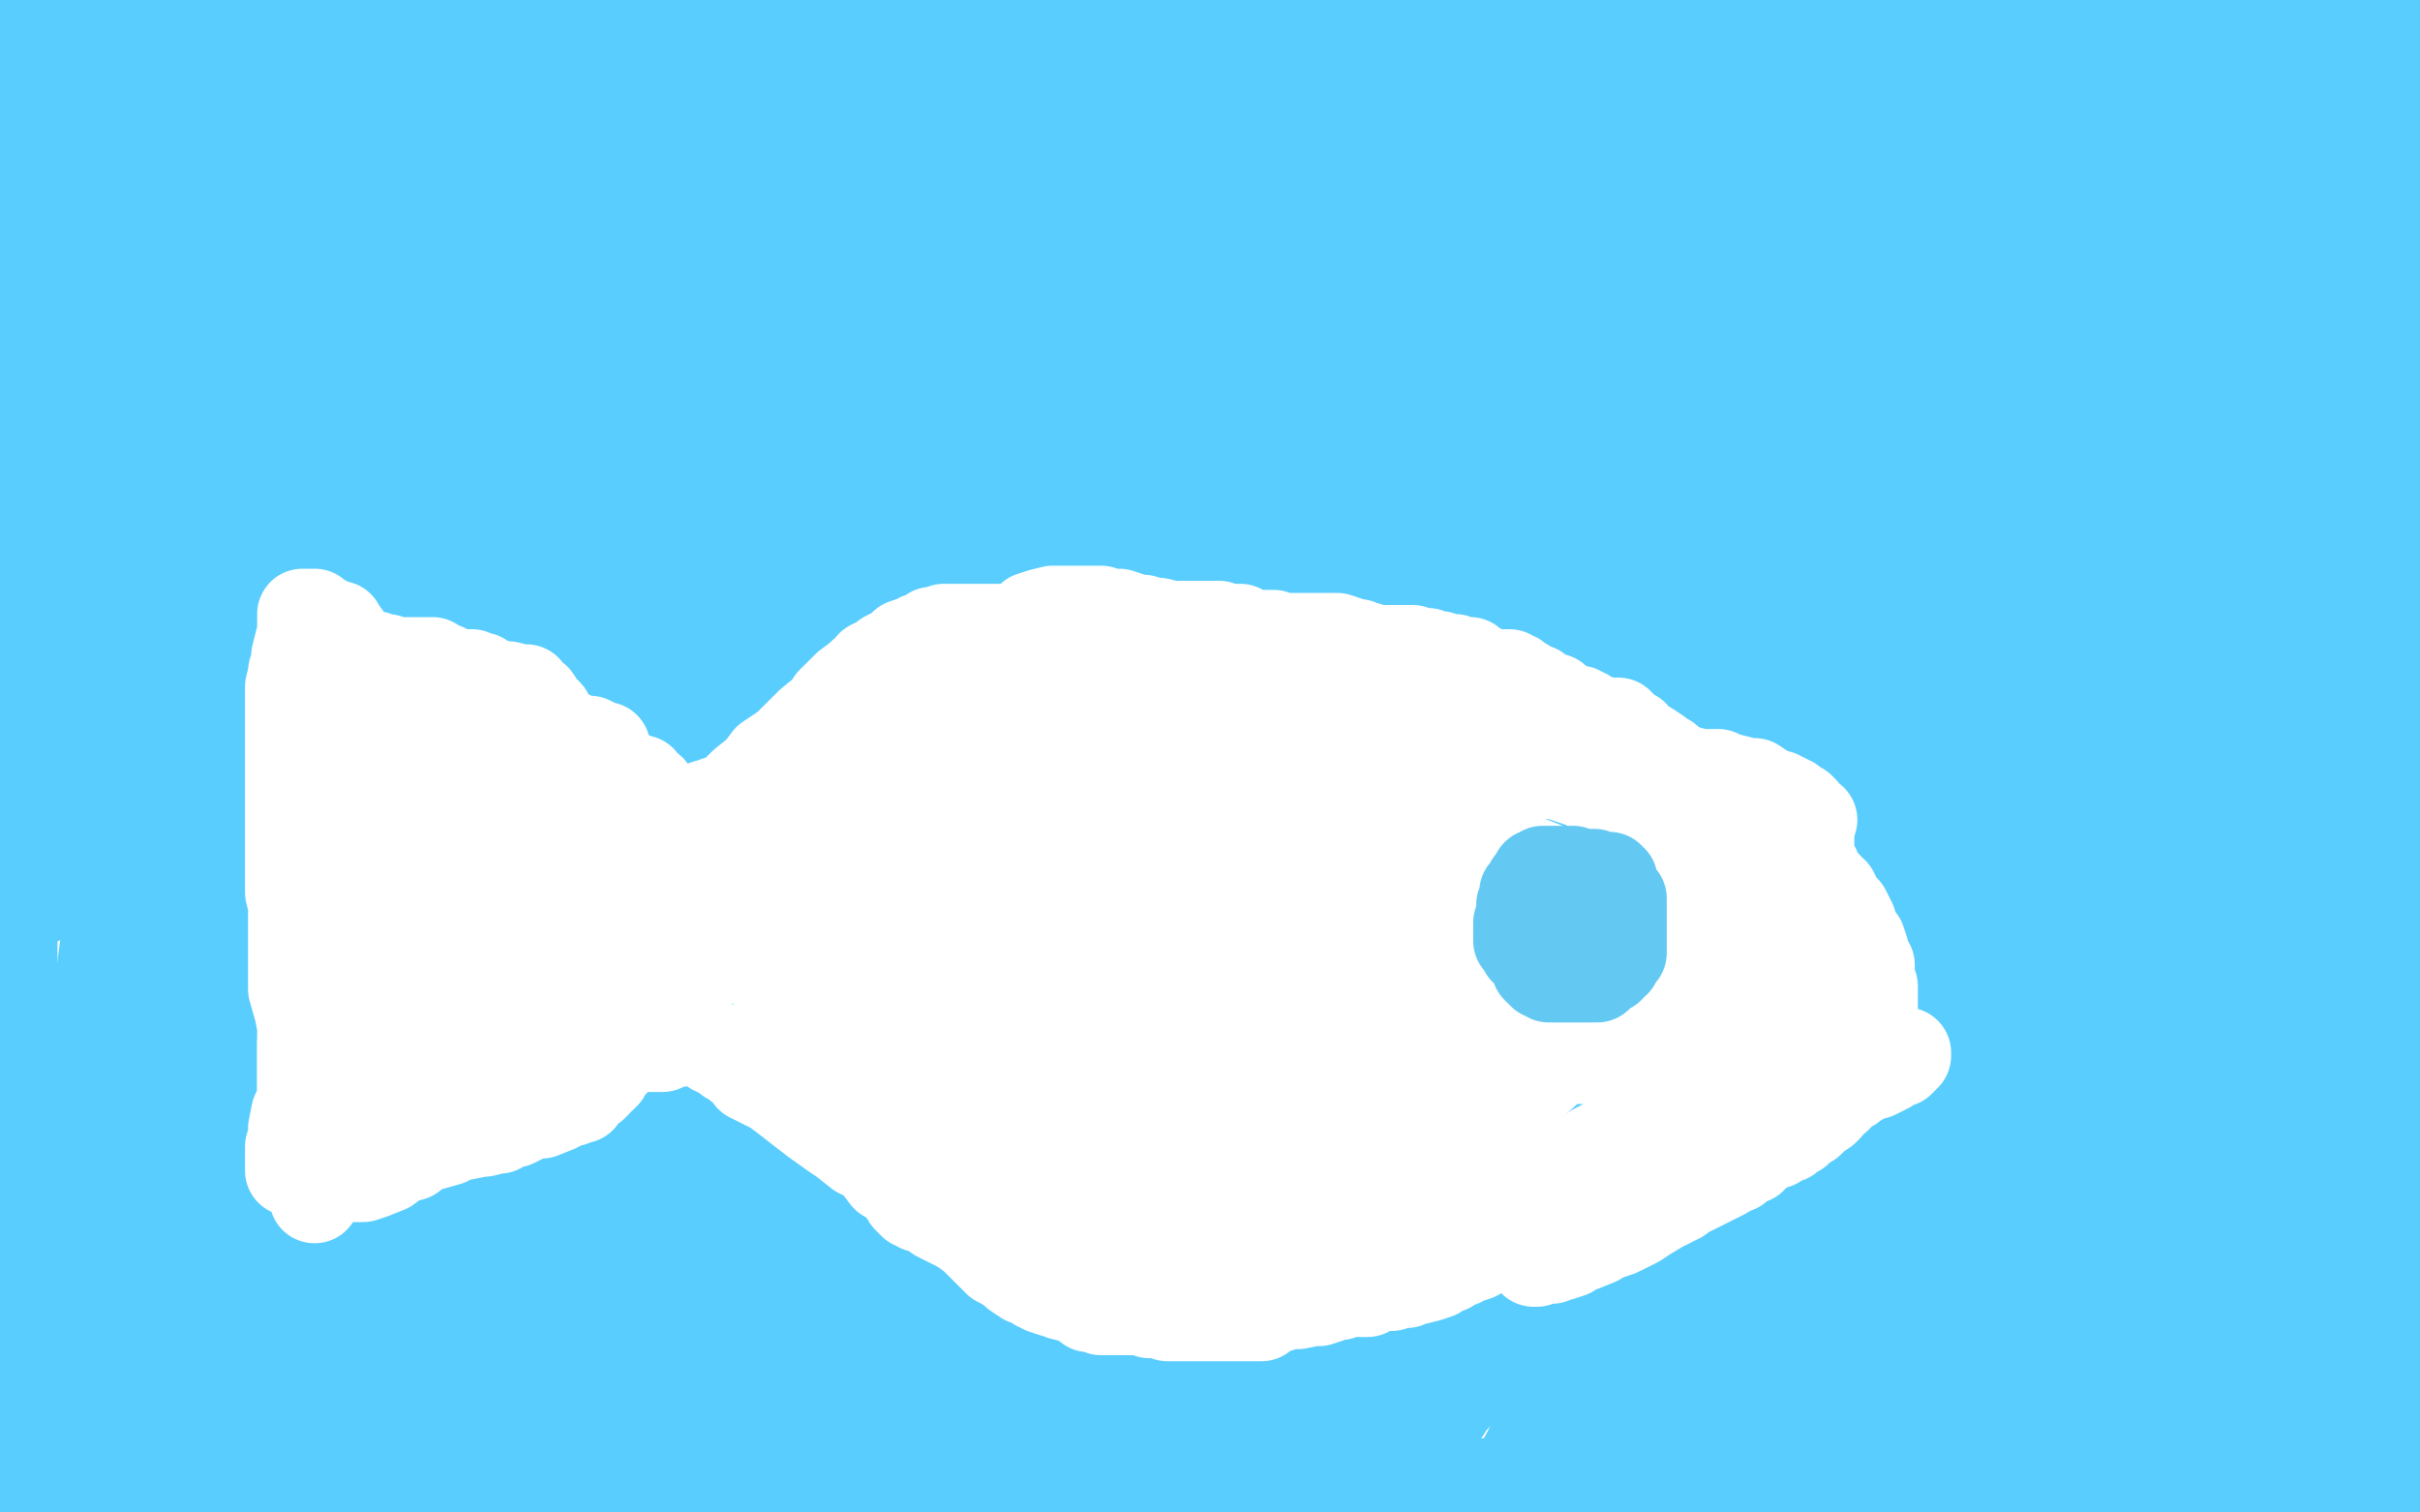
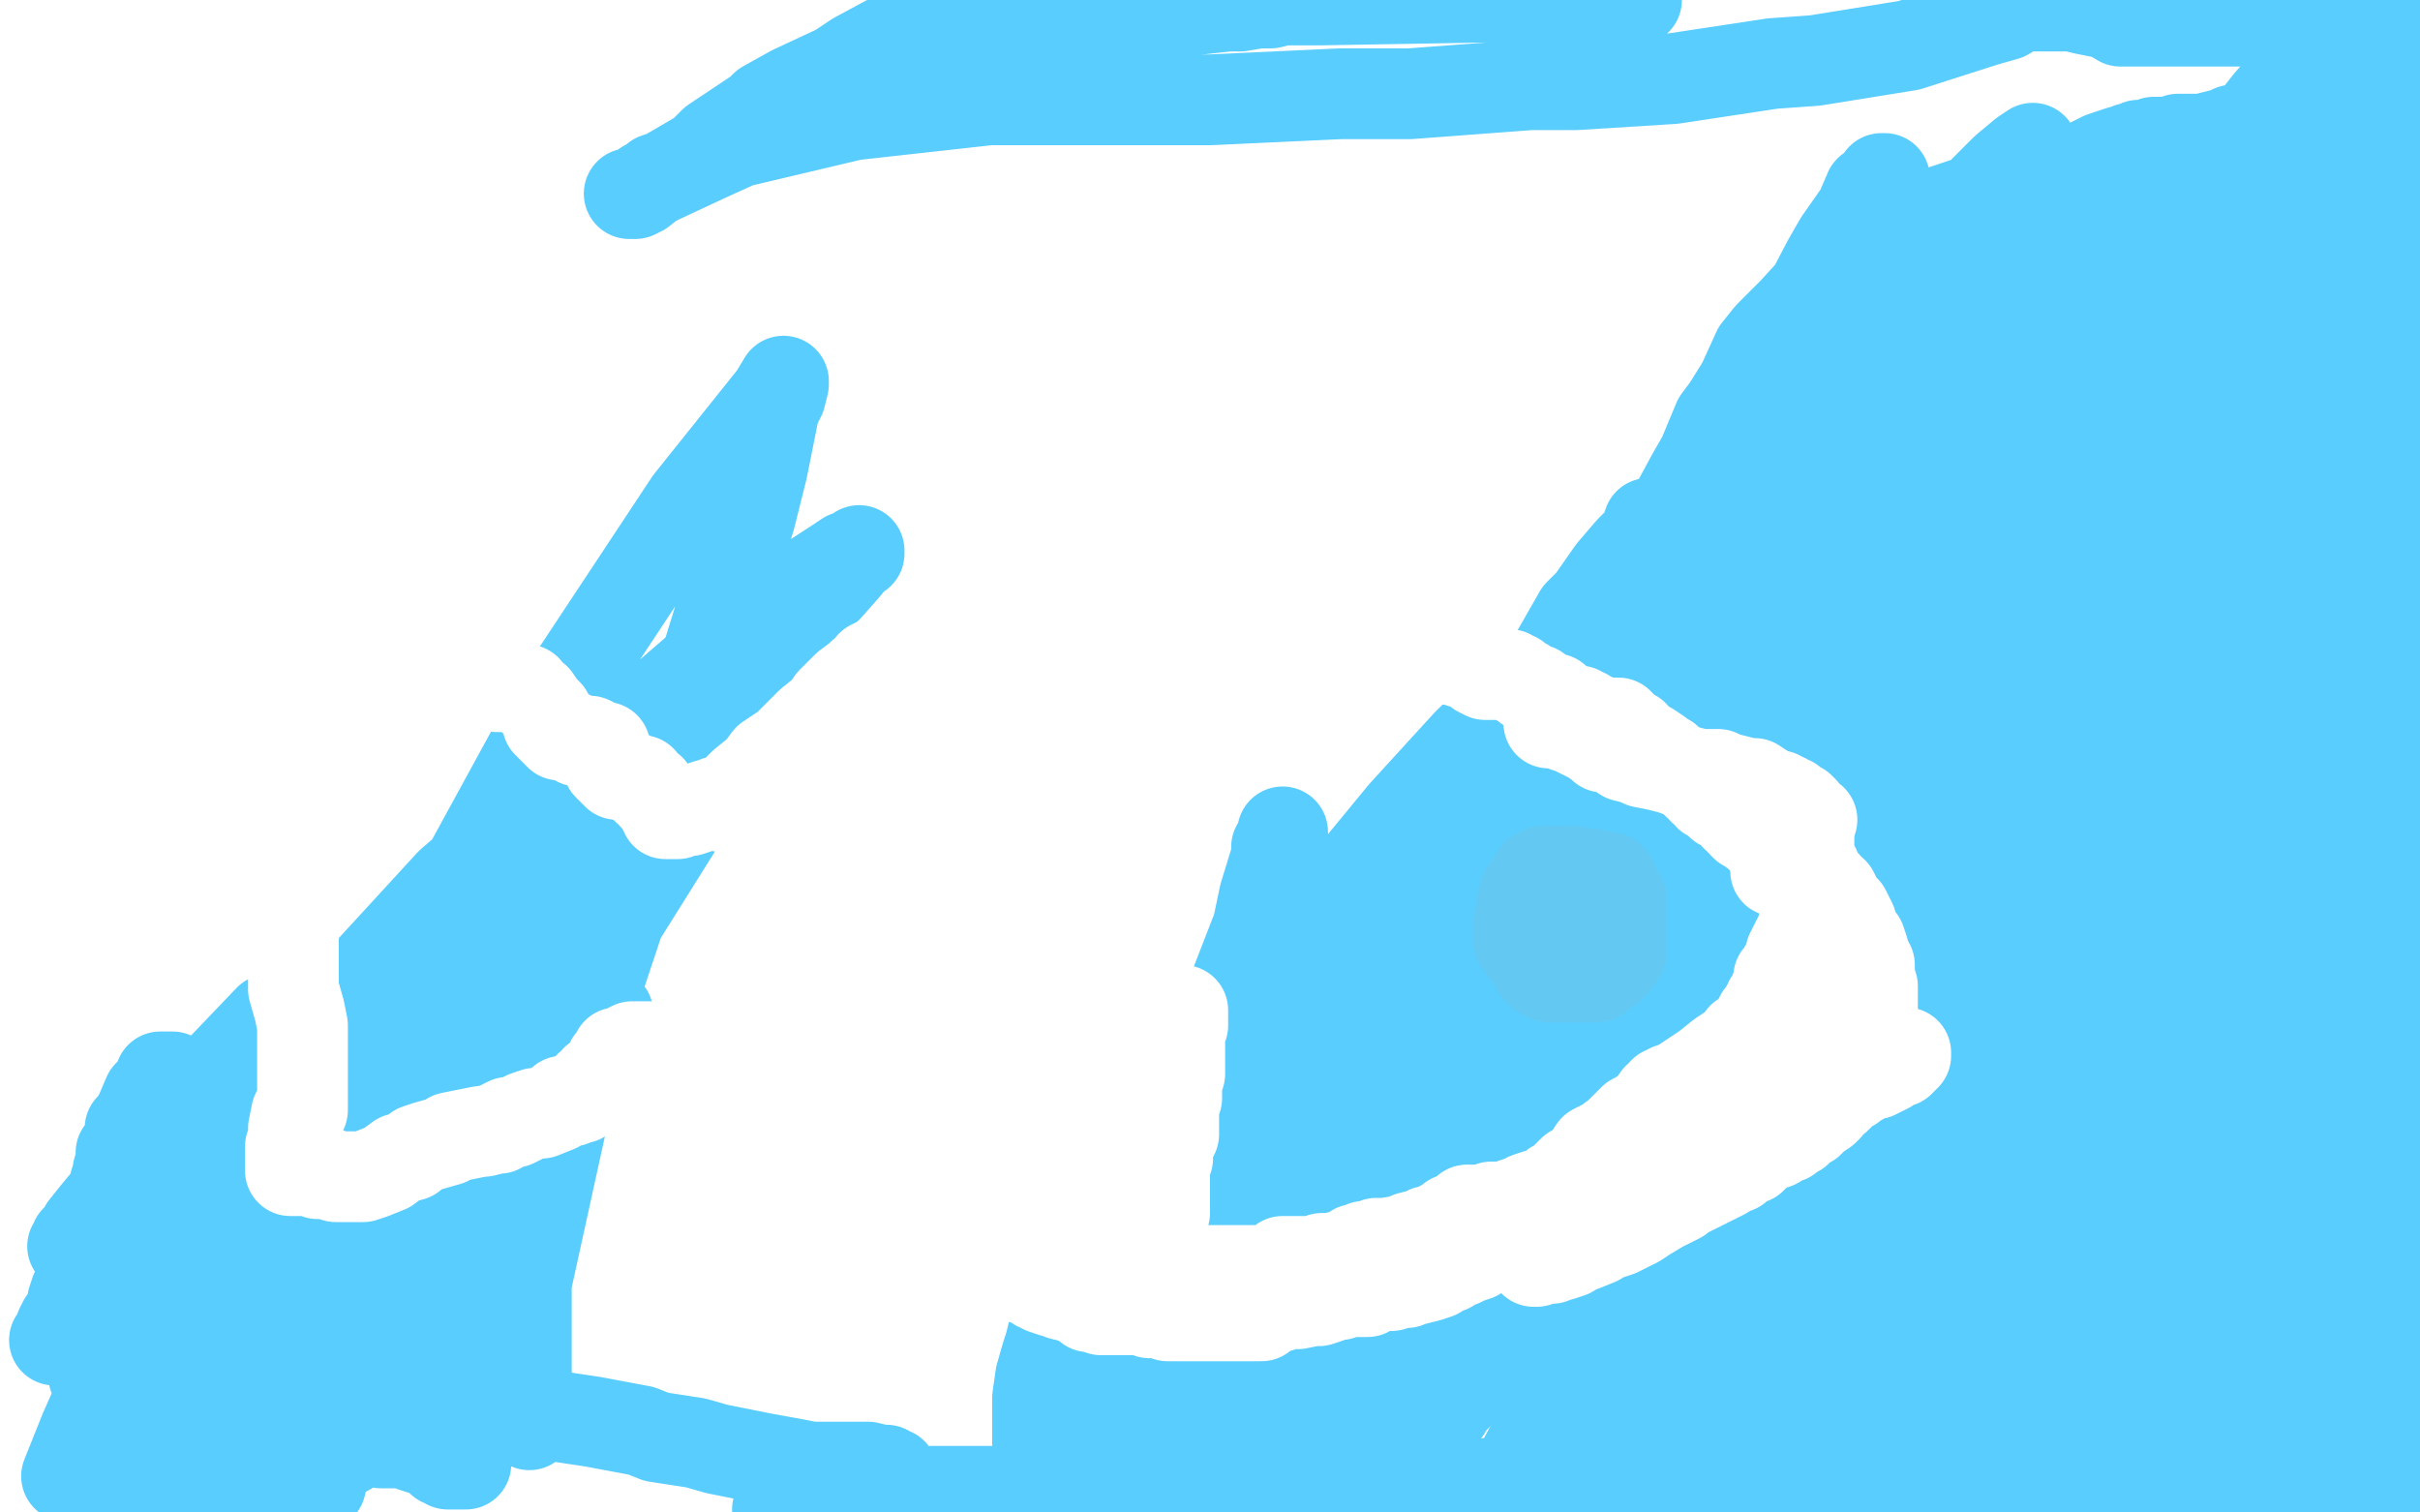
<svg xmlns="http://www.w3.org/2000/svg" width="800" height="500" version="1.1" style="stroke-antialiasing: false">
  <desc>This SVG has been created on https://colorillo.com/</desc>
  <rect x="0" y="0" width="800" height="500" style="fill: rgb(255,255,255); stroke-width:0" />
-   <polyline points="24,7 24,8 24,8 24,10 24,10 24,15 24,15 26,20 26,20 28,31 28,31 30,39 31,43 33,51 33,55 34,63 35,69 35,78 35,93 35,102 35,117 35,135 35,150 36,177 36,192 36,230 36,260 36,272 36,296 36,322 36,337 33,367 29,386 28,393 26,404 26,407 26,411 25,412 25,409 25,400 25,385 28,366 37,295 42,254 42,237 42,202 42,187 44,149 44,107 45,94 45,77 45,70 45,68 45,66 45,65 45,64 45,65 48,87 48,104 53,156 56,188 59,239 66,291 69,314 73,343 77,361 80,368 83,378 84,383 85,388 85,391 85,387 84,373 79,260 85,203 98,106 110,42 112,27 115,14 115,9 115,8 115,7 115,10 115,35 113,109 105,150 88,231 75,287 73,312 71,343 69,355 68,372 68,383 67,387 67,390 67,391 67,390 67,382 67,370 68,312 72,255 81,187 84,163 87,134 89,119 89,115 91,105 91,93 92,89 92,84 92,83 90,95 83,135 76,171 66,251 61,293 60,311 59,323 57,326 57,328 57,329 56,327 55,319 48,278 47,246 47,199 47,163 47,150 47,131 47,124 47,103 50,77 51,68 52,60 52,58 52,57 53,57 54,67 56,79 60,125 64,171 65,185 68,203 68,207 68,209 68,210 68,211 69,208 71,199 76,179 79,153 90,92 92,79 94,64 94,60 94,59 94,58 94,59 94,63 94,77 88,113 76,152 72,162 68,167 68,169 67,169 65,167 62,156 59,129 59,103 59,87 59,71 59,67 59,66 59,65 59,64 59,63 60,63 64,66 68,71 71,77 77,99 80,116 80,121 81,126 81,127 82,127 82,124 83,116 83,99 86,63 88,40 88,37 88,32 88,30 88,29 88,32 88,40 85,51 83,61 77,87 75,93 74,98 73,100 73,101 72,101 71,101 70,99 66,72 66,53 66,31 67,19 69,3 70,0 66,18 64,27 63,28 63,31 63,33 63,34 62,34 62,33 62,31 62,30 61,28 61,27 61,26 61,24 60,22 60,21 59,19 57,15 56,14 54,11 53,11 52,9 52,8 51,8 51,7 50,7 49,6 48,5 47,3 47,2 46,1 46,0 46,-1 46,0 46,2 46,3 46,5 46,7 46,8 46,9 46,11 46,14 46,15 46,19 46,24 46,25 46,27 47,30 47,31 48,32 49,36 50,38 52,40 52,42 53,43 54,44 55,46 56,47 56,45 56,42 56,39 56,38 56,32 56,27 56,26 56,24 56,21 56,19 56,15 56,13 56,11 56,10 56,9 56,8 56,7 58,7 59,7 60,7 62,7 64,6 66,6 67,5 68,4 71,4 72,3 73,3 75,3 77,2 82,2 84,2 89,2 93,3 96,3 100,4 101,4 104,5 108,5 110,5 113,5 116,5 117,5 121,6 124,6 129,7 137,7 141,7 150,7 160,7 166,7 183,7 193,7 214,5 241,5 253,5 277,4 298,4 304,4 317,4 323,5 329,7 334,8 336,8 337,8 337,9 338,10 338,12 338,14 338,15 338,18 338,23 336,27 325,47 308,77 297,94 278,121 248,166 232,187 199,231 184,255 169,283 165,290 164,291 162,291 160,277 167,150 207,18 258,7 235,55 174,158 120,243 102,275 83,307 79,315 75,321 74,323 76,315 86,290 143,181 174,117 219,47 231,35 239,24 242,22 244,19 245,19 246,19 247,19 247,46 228,99 158,238 102,324 89,337 75,353 70,357 69,358 68,358 70,352 88,318 151,208 193,136 238,71 252,50 255,47 257,44 258,44 259,44 255,69 232,132 188,229 158,286 150,300 141,314 138,317 135,322 133,324 133,325 134,320 146,294 171,240 235,111 266,57 272,51 276,45 277,43 278,42 279,42 279,44 272,71 250,124 176,260 141,316 144,309 152,289 169,252 208,184 225,156 257,99 276,66 279,57 288,45 288,42 290,39 291,39 278,71 244,132 171,268 151,309 136,338 132,346 131,347 131,345 160,280 187,226 216,172 224,159 235,144 240,137 243,135 244,133 246,131 247,131 248,131 248,139 248,173 239,223 236,239 234,249 233,252 233,250 237,237 255,196 277,133 311,28 318,4 304,19 299,29 297,31 297,32 296,32 296,33 297,33 299,33 301,31 303,30 304,27 305,26 306,21 306,19 298,17 263,33 238,50 214,70 208,75 204,79 202,80 203,78 206,75 218,67 226,63 240,51 256,39 261,35 266,33 268,32 268,31 269,31 260,45 248,58 213,91 189,111 182,116 165,123 144,131 132,135 120,138 117,139 115,139 113,139 112,136 112,112 117,88 127,69 140,41 144,33 148,27 150,25 151,24 152,24 152,32 152,47 131,115 115,161 85,252 74,284 70,292 67,299 66,302 66,300 68,290 75,262 88,223 131,143 152,105 176,67 191,36 194,31 197,24 197,23 198,21 199,21 199,20 192,44 131,166 97,231 53,318 40,339 40,343 38,344 40,338 50,312 62,280 79,247 115,176 134,145 138,134 145,117 151,101 152,94 154,83 155,77 156,75 153,75 145,79 136,81 132,83 126,83 122,71 124,47 136,18 141,7 142,4 144,2 145,1 146,0 147,0 148,0 149,0 154,10 156,14 157,16 157,17 158,18 159,19 160,20 164,22 172,25 176,25 181,25 183,25 185,25 187,25 187,24 188,23 188,22 186,23 181,27 176,31 169,37 158,47 151,53 149,55 148,57 147,59 146,60 145,62 145,63 146,63 150,62 155,57 160,49 168,32 169,19 170,5 170,1 170,0 170,-1 41,-1 37,2 36,3 35,3 32,3 31,3 28,4 26,5 25,5 24,5 21,5 20,5 18,5 17,5 15,5 14,5 13,5 12,4 11,4 10,4 9,4 8,4 7,4 7,5 7,6 7,10 7,11 7,13 7,14 7,15 7,17 7,21 7,24 7,27 7,29 7,31 7,41 7,50 7,54 5,60 3,67 3,70 2,75 1,79 0,83 0,87 0,88 0,89 0,90 0,92 0,93 0,94 0,96 0,97 0,99 0,100 0,103 0,106 0,108 1,205 5,196 16,168 21,154 26,135 28,120 28,117 29,115" style="fill: none; stroke: #58cdfe; stroke-width: 30; stroke-linejoin: round; stroke-linecap: round; stroke-antialiasing: false; stroke-antialias: 0; opacity: 1.0" />
-   <polyline points="20,71 19,72 19,72 18,74 18,74 18,75 18,75 17,76 17,76 17,77 17,78 17,79 17,81 17,82 17,83 17,84 17,86 18,91 19,94 20,97 20,99 20,100 20,101 20,103 20,104 20,109 20,117 20,119 20,122 20,123 21,123 21,125 21,126 21,133 21,143 21,147 21,151 21,152 21,153 21,154 21,155 21,160 20,166 20,168 20,173 20,175 20,177 20,179 20,180 20,183 20,187 20,189 20,191 20,192 20,193 20,194 20,195 20,199 20,203 20,208 19,216 17,220 16,227 15,230 14,235 12,241 12,243 12,245 12,249 12,252 12,256 12,260 12,264 12,269 12,271 12,277 12,282 12,283 12,288 12,290 12,294 12,297 12,298 12,294 12,291 12,284 12,282 12,277 12,275 12,273 12,272 12,269 12,264 12,263 12,259 12,257 12,256 12,254 12,252 12,249 12,247 12,245 12,242 11,238 11,235 11,232 11,229 11,226 11,221 11,219 10,217 10,214 10,213 9,211 9,209 9,207 9,204 8,203 8,201 8,200 8,199 8,200 8,202 8,203 7,208 7,210 7,213 7,217 7,220 7,224 7,230 7,232 7,240 7,246 7,256 7,263 7,267 6,272 5,284 5,289 4,299 4,301 4,307 4,312 4,315 4,323 4,331 4,337 4,344 4,348 4,356 4,363 4,367 4,373 4,379 4,380 4,381 4,382 4,383 4,384 4,385 4,387 4,388 4,391 4,396 4,398 4,404 4,410 4,412 4,418 4,419 4,424 4,429 4,431 4,435 4,439 4,443 4,446 4,450 4,451 4,455 4,458 4,461 4,464 4,466 4,468 4,470 4,471 4,473 4,474 4,475 4,478 4,479 4,481 4,483 4,484 4,485 4,486 4,487 5,487 8,487 9,487 12,488 13,489 15,489 18,490 20,491 22,491 25,492 27,493 28,493 31,494 32,494 34,495 37,495 40,495 44,497 47,497 52,498 56,499 57,499 60,499 62,499 64,499 69,499 73,499 75,499 80,499 84,499 87,499 88,499 92,499 97,499 100,499 103,499 104,499 108,499 110,499 112,499 114,499 117,499 119,499 121,499 122,499 124,499 125,499 127,498 130,497 140,496 144,496 157,495 178,495 186,495 200,495 205,495 216,495 225,499 229,499" style="fill: none; stroke: #58cdfe; stroke-width: 30; stroke-linejoin: round; stroke-linecap: round; stroke-antialiasing: false; stroke-antialias: 0; opacity: 1.0" />
  <polyline points="175,471 174,467 174,467 174,457 174,457 174,424 174,424 192,342 192,342 205,303 205,303 231,226 231,226 248,171 248,171 252,155 256,135 258,131 259,127 259,126 256,131 228,166 187,228 140,314 77,451 56,499 77,491 102,450 148,380 164,356 201,294 220,266 228,255 240,235 251,220 254,215 256,212 256,211 257,211 256,218 244,241 177,348 83,496 113,463 162,390 177,371 192,349 199,339 200,338 200,335 201,335 197,340 187,355 147,407 60,475 86,431 128,368 140,347 160,318 172,299 179,288 187,275 189,268 190,267 190,264 190,263 191,262 188,265 178,278 162,295 112,354 96,375 78,398 75,403 74,403 73,405 75,402 84,392 136,339 196,281 212,265 238,243 256,231 258,228 262,226 264,224 264,223 261,224 257,227 253,230 240,240 224,251 217,257 196,275 184,283 160,300 135,319 124,328 109,343 104,345 104,346 103,347 102,347 104,341 149,292 238,215 257,199 277,186 280,184 284,183 284,182 279,188 256,214 228,243 188,276 128,339 104,365 74,398 60,415 55,423 40,446 28,473 22,488 32,497 52,471 80,432 89,419 104,400 112,389 129,365 144,342 149,335 156,327 159,323 159,322 160,321 156,326 136,351 110,387 45,477 31,455 41,432 66,391 78,369 82,361 89,349 93,342 94,339 96,336 96,335 96,334 89,337 67,360 55,373 37,395 32,401 28,406 27,408 26,409 25,410 25,411 24,412 25,411 30,406 38,396 57,377 72,359 77,353 82,348 83,347 83,346 82,347 80,350 72,356 67,363 62,368 60,370 60,371 59,372 58,372 57,372 57,370 57,367 57,365 57,363 57,362 57,360 57,359 57,358 57,357 57,356 56,356 55,356 54,356 53,356 53,357 53,358 51,360 49,362 46,369 44,372 43,373 43,375 43,376 43,377 43,378 42,379 41,380 40,381 40,383 40,384 39,387 39,388 38,391 38,393 37,395 37,396 37,399 37,401 35,407 33,409 29,419 26,426 25,427 24,430 24,431 24,432 24,433 24,434 23,435 22,437 21,437 20,439 20,440 20,441 19,442 19,443 18,443 19,443 20,443 21,443 26,443 29,443 35,442 39,442 43,442 49,442 53,442 60,442 65,443 68,443 72,444 78,446 81,447 87,450 89,451 95,453 101,455 103,457 108,459 111,462 112,463 116,465 118,467 124,470 128,473 129,474 132,475 134,477 136,478 139,479 140,479 142,480 143,480 144,481 145,482 146,483 147,483 148,483 148,484 149,484 150,484 151,484 152,484 154,484 154,483 154,482 154,481 154,479 154,477 154,475 154,473 153,470 153,467 152,467 152,464 152,462 152,460 152,457 152,455 152,449 152,446 152,444 152,443 151,442 151,440 151,439 151,436 151,431 151,427 151,426 151,425 151,424 151,423 151,425 151,427 151,431 150,435 149,440 148,443 148,448 146,451 146,455 143,459 142,462 139,467 136,472 135,474 134,475 133,476 133,477 132,477 130,477 129,477 127,477 126,477 124,475 123,475 122,475 120,475 119,475 114,477 111,481 107,487 106,491 105,491 104,493 104,494 104,492 104,491 104,488 106,486 112,481 119,477 123,474 141,469 147,467 159,467 169,467 176,467 196,470 212,473 217,475 230,477 237,479 252,482 263,484 268,485 277,485 284,485 287,485 291,486 292,486 293,486 294,487 295,487 294,487 292,488 290,488 288,490 284,491 282,491 280,492 278,492 276,493 274,493 271,494 267,495 266,495 263,496 261,497 258,499 257,499 259,499 264,499 268,498 271,498 274,497 279,496 280,496 284,495 288,495 295,494 300,494 304,494 308,493 311,493 312,493 315,493 318,493 324,493 330,493 332,493 338,493 343,493 345,493 352,493 355,493 359,493 361,493 362,493 363,493 366,493 368,493 370,493 373,493 380,493 388,493 391,493 398,493 403,493 405,493 410,493 414,493 423,493 431,493 435,493 440,493 446,493 448,493 456,492 463,492 467,492 477,491 484,491 496,490 504,490 507,490 512,490 515,490 516,490 517,490 518,489 519,489 520,489 522,489 524,491 528,491 533,493 535,493 539,493 542,493 546,493 552,493 554,493 556,493 560,493 563,493 566,493 568,493 569,493 570,493 572,495 573,495 575,496 577,497 581,499 620,499 626,499 627,499 628,499 629,499 629,498 629,497 629,496 630,496 632,496 634,496 637,496 644,498 649,499 652,499 656,499 658,499 663,499 668,499 672,499 679,499 685,499 689,499 693,499 695,499 696,499 698,499 699,499 700,499 701,499 702,499 703,499 704,499 706,499 754,499 752,498 751,497 748,496 747,495 744,495 743,495" style="fill: none; stroke: #58cdfe; stroke-width: 30; stroke-linejoin: round; stroke-linecap: round; stroke-antialiasing: false; stroke-antialias: 0; opacity: 1.0" />
  <polyline points="730,495 731,495 731,495 732,495 732,495 733,495 733,495 734,495 734,495 736,495 736,495 738,495 740,495 742,495 744,495 746,495 748,495 749,495 750,495 752,495 755,495 756,495 759,495 760,495 761,495 764,495 765,495 768,495 770,495 772,495 774,495 775,495 776,495 780,495 782,495 783,495 784,495 785,495 786,495 787,495 788,495 789,495 790,495 792,496 794,497 795,497 796,497 797,497 798,497 798,496 798,493 798,489 798,487 798,482 798,476 798,472 798,465 798,462 798,455 798,445 798,442 798,434 798,427 798,423 799,285 799,282 799,278 798,275 798,274" style="fill: none; stroke: #58cdfe; stroke-width: 30; stroke-linejoin: round; stroke-linecap: round; stroke-antialiasing: false; stroke-antialias: 0; opacity: 1.0" />
  <polyline points="796,280 796,279 796,279 795,278 795,278 795,276 795,276 795,273 795,273 795,270 795,270 795,267 795,267 795,263 795,262 794,259 793,255 792,255 792,251 792,248 792,247 792,246 792,245 793,243 793,241 796,228" style="fill: none; stroke: #58cdfe; stroke-width: 30; stroke-linejoin: round; stroke-linecap: round; stroke-antialiasing: false; stroke-antialias: 0; opacity: 1.0" />
  <polyline points="791,216 791,215 791,215 791,214 791,214 791,213 791,213 791,211 791,208 792,208 792,205 792,201 792,199 792,193 792,189 788,177 786,151 786,141 786,122 786,108 786,103 786,95 786,92 787,87 788,84 788,83 789,80 790,79 791,78 791,76 791,74 791,69 791,64 792,58 792,50 792,47 792,43 792,41 792,40 792,39 792,37 792,35 793,31 794,28 794,27 794,24 794,23 795,22 795,19 795,16 795,13 795,11 795,10 795,9 795,8 795,7 795,5 795,4 795,3 795,2 794,2 792,2 791,2 786,2 782,3 778,3 771,4 766,4 752,7 736,7 729,7 719,7 709,7 706,7 701,7 696,4 694,4 689,3 685,2 680,2 673,2 671,2 670,2 668,2 663,5 656,7 631,15 600,20 586,21 553,26 521,28 506,28 466,31 443,31 400,33 352,33 327,33 282,38 244,47 233,52 218,59 214,61 211,63 209,64 208,64 209,64 210,64 212,63 217,59 220,58 232,51 236,47 245,41 251,37 253,35 262,30 277,23 283,19 296,12 302,11 308,8 312,7 314,7 317,7 320,7 321,7 324,7 332,7 336,8 344,10 346,11 351,11 357,11 361,11 367,10 371,7 377,6 384,3 389,3 397,3 406,2 410,2 416,1 420,1 424,0 432,0 436,0 494,-1 503,-1 507,-1 515,0 522,0 525,0 532,0 540,0 541,0" style="fill: none; stroke: #58cdfe; stroke-width: 30; stroke-linejoin: round; stroke-linecap: round; stroke-antialiasing: false; stroke-antialias: 0; opacity: 1.0" />
-   <polyline points="618,0 616,0 616,0 614,0 614,0 612,0 612,0 610,0 610,0 608,0 608,0 607,0 607,0 604,0 598,0 596,0 533,-1 526,-1 512,0 496,4 488,5 473,7 460,9 456,10 448,10 445,10 440,10 436,10 434,10 434,9 434,7 435,4 442,-1 464,2 442,10 419,19 408,23 395,26 388,28 385,28 381,28 380,28 376,28 374,28 373,28 372,27 371,26 371,25 371,22 371,21 371,18 371,17 372,15 373,13 374,13 376,12 378,12 379,12 382,12 384,13 385,15 390,23 392,32 392,54 388,100 382,134 357,205 339,248 308,303 275,358 261,379 248,397 242,404 240,407 239,409 238,410 237,410 237,403 241,378 280,275 329,177 352,136 380,95 385,83 391,77 392,75 393,75 394,75 394,79 394,94 378,149 349,223 304,304 253,387 236,415 207,466 200,478 197,481 196,483 196,479 224,387 256,316 335,156 404,46 429,8 436,6 404,79 355,174 340,195 304,256 288,283 276,308 264,340 256,355 247,383 239,408 234,423 232,432 232,434 232,435 232,436 235,428 250,395 289,317 312,273 352,196 365,172 388,130 396,113 397,108 400,102 401,98 402,97 402,96 385,119 358,157 292,257 238,335 224,355 212,374 210,379 208,382 207,383 205,383 203,367 203,344 229,260 245,211 275,142 287,120 290,116 292,111 292,110 293,109 291,123 279,155 270,172 256,211 252,227 249,231 248,239 247,243 244,247 244,248 244,249 246,247 291,170 333,104 386,19 392,13 370,63 313,175 293,215 260,282 248,303 248,311 246,315 246,314 248,303 257,287 272,247 316,159 369,61 380,39 390,19 392,15 392,13 392,12 392,11 386,14 360,47 337,76 300,129 288,150 284,159 281,162 280,162 280,163 280,161 281,153 287,140 309,98 318,83 324,75 326,71 326,70 327,69 328,69 328,77 320,98 312,117 294,167 280,199 272,214 252,266 228,331 211,387 197,439 192,453 187,466 186,468 188,464 200,439 216,405 233,371 260,322 268,296 276,276 278,272 278,271 279,269 279,268 278,270 253,307 214,385 200,411 187,435 181,443 180,444 180,446 180,447 183,442 196,420 251,328 272,294 297,255 307,243 310,240 320,238 327,245 338,280 338,391 328,429 316,462 310,476 308,479 308,482 315,467 341,422 351,402 372,361 382,342 394,309 397,300 397,299 398,298 396,300 384,315 328,383 290,442 245,499 253,456 276,419 334,315 371,254 382,237 391,224 392,223 393,220 394,220 394,221 382,246 346,304 322,339 281,407 269,427 262,441 260,444 260,445 260,442 267,421 285,375 306,328 339,264 347,246 356,232 356,230 357,227 358,227 358,229 338,271 296,345 275,383 255,419 250,427 246,431 245,433 244,434 244,431 248,422 252,411 257,399 262,386 262,383 263,381 259,391 252,406 230,446 212,473 204,483 198,490 196,492 195,493 195,494 195,493 195,492 196,491 198,490 199,489 203,487 208,487 209,487 212,486 214,486 219,486 225,486 229,486 236,486 240,486 247,484 254,479 257,477 267,466 280,451 285,439 291,429 292,425 293,424 293,423 291,430 287,438 274,466 264,487 263,493 260,498 260,499 264,499 270,495 276,488 292,474 298,467 307,457 312,451 324,435 335,421 340,414 347,400 350,396 350,395 351,395 348,400 341,410 328,429 296,478 282,482 301,423 344,300 389,203 414,147 439,91 448,74 465,46 479,23 486,15 489,11 446,80 398,184 378,222 338,299 324,331 303,389 295,415 293,421 292,427 292,429 292,430 297,427 304,419 345,363 375,308 425,211 469,123 476,107 485,87 488,81 489,80 490,80 490,79 490,81 488,89 466,135 426,201 400,261 366,322 346,359 324,405 312,433 309,444 307,452 307,454 306,455 307,452 316,436 368,335 421,201 444,154 474,85 480,72 486,58 490,49 491,46 495,38 500,19 503,9 503,3 503,0 503,-1 496,-1 484,7 440,45 396,93 381,112 360,146 354,159 352,169 352,182 354,187 360,197 371,207 377,211 391,211 416,200 436,183 460,153 472,138 492,102 499,83 501,78 504,70 504,65 504,63 504,60 504,59 496,58 474,63 461,70 434,93 414,119 407,128 400,145 397,152 395,162 395,168 395,170 395,172 395,173 396,172 400,167 408,157 426,132 466,76 476,62 487,43 489,39 490,37 491,36 472,53 450,79 414,120 389,150 381,161 376,170 375,171 374,174 373,175 372,175 372,176 372,177 372,175 380,162 400,126 406,110 412,98 413,95 413,99 404,123 380,177 364,207 352,237 348,251 346,255 346,256 345,258 344,263 337,278 333,287 323,323 313,352 307,372 298,407 292,435 290,444 289,453 289,455 298,452 308,442 353,390 404,329 431,293 471,240 481,223 496,200 512,170 520,157 536,123 548,99 551,93 553,88 553,87 545,96 531,111 479,179 424,259 391,320 352,388 315,471 302,495 304,491 328,438 388,316 440,224 457,199 479,163 489,145 496,132 513,105 522,94 534,75 540,67 540,65 541,63 542,62 539,64 523,82 501,108 476,137 422,223 400,261 368,310 355,331 351,338 348,342 348,343 348,344 348,345 350,339 361,317 388,279 427,220 513,92 539,59 576,12 585,2 586,0 571,12 544,40 534,50 524,62 520,68 520,69 519,70 519,71 518,71 519,67 522,63 528,54 538,39 541,34 547,27 549,23 550,23 551,22 549,22 546,23 540,27 534,32 523,45 518,48 517,50 516,51 516,52 515,52 514,52 514,51 516,46 524,32 528,23 530,19 531,17 531,16 531,17 528,22 520,30 511,43 486,75 480,86 474,98 472,100 472,103 472,104 476,104 514,93 571,63 598,48 645,23 656,16 672,7 676,4 678,3 679,2 676,3 641,35 579,91 549,118 524,149 519,157 517,158 524,154 535,143 548,131 574,106 580,99 590,91 597,83 600,80 603,76 604,74 604,73 604,72 599,72 565,87 540,102 499,130 484,142 480,143 477,145 476,145 474,144 474,127 478,113 493,88 512,60 520,49 535,32 540,26 549,18 552,15 553,13 555,12 552,17 545,27 535,40 512,72 506,83 495,103 492,111 491,112 490,114 490,115 493,115 505,114 516,108 540,91 568,67 576,61 588,53 590,51 591,50 592,49 592,48 589,48 583,50 563,59 552,67 528,86 520,93 519,94 517,95 516,96 517,95 528,83 547,63 558,54 580,35 600,23 607,17 624,12 631,10 648,3 662,-1 744,3 735,11 731,14 725,15 716,19 712,19 706,20 700,22 696,23 686,26 675,29 668,31 652,35 643,40 632,47 627,49 626,49 624,50 624,51 623,51 624,51 628,50 637,47 656,42 665,39 680,35 698,31 705,29 718,27 724,26 732,26 742,25 747,25 758,25 767,25 772,25 778,25 781,25 784,25 786,25 787,25 788,24 788,23 788,21 788,20 788,19 788,18 787,18 786,18 783,18 781,18 780,18 778,18 777,18 776,18 774,18 772,18 771,19 768,20 764,21 759,23 757,23 751,27 747,27 745,27 740,29 736,30 732,30 726,31 724,32 715,34 709,36 708,36 706,38 703,39 699,41 694,43 684,51 678,55 674,57 672,58 668,59 663,63 662,63 660,63 655,66 652,68 647,70 644,71 638,73 633,75 631,76 626,79 623,80 620,81 616,83 612,85 604,89 594,92 592,93 586,95 581,99 580,100 576,103 574,105 571,107 569,109 568,109 568,110 568,111 567,112 565,114 561,119 555,127 550,133 536,151 528,159 508,179 490,197 480,207 463,229 447,245 437,255 418,274 408,287 387,318 371,339 364,349 352,369 344,383 339,391 333,403 331,408 324,420 315,437 308,445 300,462 295,471 292,478 287,487 284,492 282,495" style="fill: none; stroke: #58cdfe; stroke-width: 30; stroke-linejoin: round; stroke-linecap: round; stroke-antialiasing: false; stroke-antialias: 0; opacity: 1.0" />
  <polyline points="343,477 343,476 343,476 343,475 343,475 343,473 343,473 343,472 343,472 343,471 343,470 343,469 343,468 343,467 343,464 343,462 344,455 346,448 347,445 349,437 351,435 354,422 359,412 361,407 364,398 366,393 368,391 368,387 369,387 369,386 369,385 370,385 370,386 370,388 370,393 368,404 363,422 360,431 356,454 352,467 352,471 351,475 351,477 351,479 351,483 351,484 351,489 351,491 351,492 351,495 352,495 353,493 364,475 370,466 383,439 388,428 398,402 403,379 406,368 408,349 411,331 414,315 418,296 422,283 422,280 424,278 424,277 424,275 424,279 424,287 416,306 402,342 396,360 381,391 368,423 364,437 356,460 353,467 350,477 349,480 348,481 348,483 348,484 348,483 352,475 363,455 380,424 396,398 416,365 431,341 435,334 442,320 449,307 452,303 459,292 462,287 466,275 469,271 470,269 472,268 472,267 468,277 462,287 448,313 436,335 420,368 408,390 404,398 400,409 398,415 394,435 392,447 391,454 388,465 384,479 382,487 381,495 380,496 380,498 380,499 380,498 381,495 384,489 389,477 402,441 407,427 420,397 431,372 437,358 448,338 456,322 469,296 485,273 493,260 508,236 525,215 529,207 536,196 540,191 543,183 544,178 544,177 545,175 545,173 544,176 542,179 539,182 533,189 526,199 522,203 514,217 510,225 500,245 493,262 488,271 480,294 472,315 468,323 463,339 460,347 456,357 452,375 452,379 450,386 448,395 447,397 446,403 445,406 443,410 442,415 440,419 440,423 437,431 437,434 436,439 436,442 436,443 436,446 436,447 435,447 435,448 434,449 433,451 432,455 432,456 431,456 431,458 430,458 430,459 428,462 428,464 427,467 426,469 425,471 424,471 424,472 424,473 424,474 424,475 424,476 424,477 424,478 424,479 424,480 424,479 424,478 424,477 424,476 424,475 424,472 424,469 424,467 424,463 424,459 424,454 424,451 424,449 424,447 424,446 424,444 424,442 424,441 425,436 425,435 427,430 427,427 427,426 427,424 427,422 427,421 428,418 428,416 428,411 428,407 429,405 429,404 429,403 430,403 430,406 428,415 426,424 421,440 418,449 418,452 417,453 417,454 416,456 412,465 410,471 404,487 401,493 400,493 400,495 400,493 400,491 400,486 400,483 403,475 404,470 408,457 412,445 415,439 423,421 430,404 437,391 446,375 453,366 466,339 475,317 479,307 488,287 498,267 502,259 514,240 517,231 526,217 537,195 543,186 552,171 559,158 563,151 568,139 571,135 576,127 581,116 585,111 593,103 603,92 608,87 620,79 627,76 638,71 650,67 657,64 670,59 680,58 684,57 691,54 695,52 698,51 701,50 702,50 704,49 705,49 707,48 711,48 712,47 716,47 718,47 719,47 720,46 722,46 725,46 728,46 732,45 736,44 738,43 741,43 744,43 745,43 751,43 752,43 756,43 761,43 764,43 769,43 775,42 777,42 783,42 784,42 789,41 792,41 793,40 795,39 796,39 793,40 789,42 787,43 784,43 782,43 780,45 776,45 773,46 772,46 771,46 769,46 767,47 764,47 758,48 754,49 748,51 747,52 744,53 743,54 742,55 740,57 736,60 734,63 731,66 728,68 724,71 720,75 719,76 710,82 695,91 686,96 665,108 652,119 645,123 640,127 639,129 636,131 635,131 635,132 634,133 631,138 625,145 622,149 613,163 606,175 603,179 599,187 596,195 593,201 592,209 589,213 584,224 575,244 570,255 557,277 547,299 543,303 540,308 539,309 538,310 536,311 536,312 535,315 533,317 531,323 524,333 520,342 517,346 514,357 512,364 508,374 505,382 504,386 498,398 494,411 492,415 490,422 488,427 483,436 479,447 476,451 473,459 471,464 470,467 468,469 468,470 467,470 465,472 463,474 459,478 447,494 435,499 435,494 435,488 435,481 436,474 441,455 451,427 459,407 473,379 489,349 496,336 508,315 524,292 531,283 544,263 551,255 561,239 564,235 565,234 566,233 566,235 564,244 560,253 548,270 509,332 486,364 476,379 445,421 427,456 421,465 415,480 414,486 412,491 412,493 412,494 412,495 414,489 420,480 449,420 474,362 491,331 520,263 544,210 555,187 568,160 579,135 592,110 604,87 608,80 615,70 618,63 620,62 622,59 623,59 621,63 616,72 596,103 588,115 574,135 559,163 553,171 540,197 524,241 512,271 496,308 487,325 464,363 446,391 440,400 432,411 427,421 423,431 420,440 419,442 418,444 417,444 417,445 417,446 417,447 417,449 419,451 421,454 422,455 423,456 424,457 425,458 426,459 426,460 427,462 428,462 429,463 432,463 434,463 436,462 438,462 440,461 443,460 444,459 448,457 450,455 451,453 455,444 458,435 462,423 464,416 465,413 468,407 470,402 472,398 477,384 479,379 485,365 491,355 493,351 498,345 505,334 508,331 515,319 519,313 534,289 552,259 560,246 572,227 592,195 597,185 608,163 612,159 621,148 627,139 629,136 636,127 641,119 644,116 648,111 649,110 651,107 652,103 653,103 655,102 657,99 659,99 661,95 663,94 664,92 667,91 668,91 669,90 672,88 672,87 673,87 674,87 676,86 679,86 680,86 683,85 685,85 689,84 692,84 693,84 695,84 693,84 692,84 688,84 685,84 685,85 686,85 687,85 688,85 691,83 692,83 692,82 694,81 696,80 697,79 698,79 700,78 703,77 704,76 705,75 707,75 708,74 707,73 704,72 693,71 687,71 674,72 667,74 664,75 662,76 660,77 659,78 657,79 654,84 652,87 651,91 649,96 648,99 646,107 638,120 633,128 623,142 616,150 612,154 601,163 591,172 584,175 572,183 565,189 544,204 520,225 508,237 490,255 479,267 476,271 472,274 472,275 472,276 474,274 493,259 508,249 532,227 545,211 575,177 597,153 608,140 629,113 644,89 651,79 660,69 661,65 665,60 668,55 670,54 672,51 672,50 672,49 669,51 663,56 656,63 639,82 620,104 605,121 584,146 576,155 560,175 555,183 554,183 552,186 554,183 556,181 569,168 576,160 590,147 606,131 614,120 632,104 638,96 653,85 663,79 665,77 668,75 667,78 660,83 625,113 599,137 540,192 485,246 464,269 436,303 424,323 416,339 414,346 414,347 428,343 443,333 482,303 533,259 557,233 610,184 637,167 661,153 681,143 687,142 694,139 696,138 699,138 700,138 700,139 699,144 671,186 637,219 565,308 544,343 519,381 498,419 491,433 483,450 480,459 479,463 478,466 477,466 481,462 500,443 532,401 635,255 711,119 729,88 744,66 749,57 750,56 750,55 751,55 749,57 717,92 649,163 622,192 566,267 553,281 534,303 524,323 519,328 516,334 513,337 512,339 512,342 511,343 517,335 605,226 717,76 750,34 778,2 772,35 761,53 740,85 712,127 696,149 645,219 597,286 580,322 562,359 558,366 556,370 556,371 556,369 559,359 566,343 580,316 634,227 672,168 725,85 737,65 740,61 741,57 742,56 743,55 739,65 733,77 720,110 713,128 713,140 713,154 713,158 717,164 733,175 743,179 765,180 786,177 796,172 798,60 794,67 790,72 786,83 785,95 785,100 784,112 784,136 784,147 784,161 784,166 784,174 784,177 784,179 784,180 784,181 784,178 784,171 788,128 791,109 796,68 798,47 798,45 798,41 798,39 798,38 797,38 796,38 795,40 788,70 781,92 769,130 761,153 759,161 756,171 751,180 748,193 745,203 744,205 743,209 742,210 742,207 742,201 742,192 753,150 767,101 771,88 776,71 778,65 778,64 778,63 778,62 777,65 775,71 760,112 756,129 746,152 738,177 736,183 732,189 732,191 732,192 732,193 731,193 730,191 730,186 730,180 730,165 732,138 735,127 738,116 739,114 740,111 741,110 741,109 741,108 741,109 741,111 732,131 727,143 715,164 707,182 704,191 700,203 696,210 695,212 693,216 693,217 693,218 692,218 690,218 684,212 676,200 673,196 666,184 664,179 657,169 653,164 652,162 649,157 646,151 645,150 644,147 644,145 644,144 644,145 645,148 648,151 655,165 659,177 660,179 661,182 661,183 661,181 661,150 664,127 665,117 668,104 668,100 668,99 668,100 668,103 668,105 667,112 664,125 662,144 660,161 660,187 660,204 660,235 660,260 660,272 660,291 660,303 656,323 652,351 650,365 646,383 641,398 639,403 636,409 635,412 634,413 634,412 637,372 653,271 707,120 772,3 768,86 768,107 767,167 767,199 767,216 767,279 760,341 760,358 758,382 758,389 758,393 758,395 757,394 756,386 754,363 752,258 752,212 760,99 766,55 766,45 766,40 766,39 764,40 757,53 744,79 738,100 727,145 724,181 723,225 723,254 723,269 723,288 723,299 723,314 723,320 723,322 723,323 720,301 719,275 719,188 719,155 719,145 719,139 719,137 719,139 709,178 693,231 685,265 673,297 666,327 664,335 662,343 661,345 660,349 660,350 658,347 656,335 654,289 654,270 660,237 664,226 665,223 666,221 666,220 668,222 668,228 670,259 670,291 663,360 661,384 661,390 661,394 661,395 661,396 663,396 667,395 677,389 690,375 700,363 720,321 736,278 738,271 739,264 740,263 740,262 740,261 736,262 733,265 717,291 712,304 701,327 696,351 694,356 693,367 692,383 691,391 691,399 691,401 691,403 691,402 692,385 694,363 698,336 700,323 704,304 704,294 704,291 704,287 704,286 704,285 701,289 692,312 680,346 676,358 672,372 669,377 668,380 668,382 668,378 668,369 672,352 675,331 685,283 691,260 693,255 695,245 696,239 696,238 696,236 696,235 696,234 696,235 696,238 696,246 696,251 699,260 700,263 700,265 700,267 701,269 702,270 702,271 702,272 702,273 703,276 704,280 707,291 708,301 711,332 712,349 715,371 715,399 715,411 715,430 715,442 715,446 715,449 715,450 715,449 715,441 719,415 722,383 740,323 744,307 748,288 751,283 751,281 752,280 752,279 752,280 752,290 752,322 752,339 755,404 755,436 755,447 755,459 754,462 754,465 754,467 754,469 750,482 748,488 747,489 747,490 745,483 745,465 749,367 752,328 756,303 758,292 759,291 759,289 760,288 760,291 761,294 762,301 767,326 768,339 769,363 771,372 774,393 776,404 776,407 776,408 777,410 778,410 778,408 779,406 780,402 781,387 782,380 782,363 785,347 787,323 789,303 789,295 792,283 792,278 793,274 794,269 795,268 795,267 795,271 795,277 795,280 795,285 795,289 795,297 795,306 793,315 791,329 788,342 784,355 782,376 780,389 772,417 768,433 768,437 767,443 767,449 767,451 766,459 766,460 764,463 764,465 764,466 764,467 764,468 764,469 764,470 764,471 765,471 765,472 766,472 766,473 767,473 768,473 769,473 770,473 771,472 772,470 773,468 777,461 781,452 784,448 785,443 786,440 787,439 787,437 787,435 786,435 784,435 782,435 779,435 772,435 768,435 765,437 763,439 758,446 748,456 744,461 738,466 736,467 733,467 727,467 725,467 723,467 723,464 723,463 723,461 725,457 727,455 728,451 729,448 729,447 728,447 724,447 709,457 700,467 681,486 672,498 670,492 677,479 693,450 713,415 720,403 728,391" style="fill: none; stroke: #58cdfe; stroke-width: 30; stroke-linejoin: round; stroke-linecap: round; stroke-antialiasing: false; stroke-antialias: 0; opacity: 1.0" />
  <polyline points="729,390 731,386 732,384 730,387 722,399 709,415 687,444 656,493 664,493 679,482 684,478 693,471 698,470 699,470 700,469 700,472 700,476 700,487 698,495 697,496 697,499 698,498 700,496 703,495 705,493 709,491 710,490 712,485 720,467 728,448 736,426 741,411 742,409 742,407 724,417 676,454 657,471 616,495 649,419 671,379 676,369 680,363 680,360 681,360 681,359 681,361 679,366 669,377 656,399 631,431 616,454 612,458 611,462 610,463 609,463 613,463 620,461 632,451 680,410 690,400 703,391 707,387 708,387 709,387 710,387 710,391 707,403 700,417 691,433 675,465 670,473 668,476 667,478 668,475 681,455 705,418 714,405 725,383 730,370 731,367 732,366 724,370 710,381 692,395 663,425 650,438 648,439 646,443 645,443 644,444 644,445 644,444 648,443 659,433 671,425 674,423 679,420 679,419 680,419 681,419 681,423 680,427 664,454 647,487 642,495 636,493 636,488 637,483 637,481 637,480 635,480 628,483 617,488 595,494 615,474 652,430 671,401 677,394 691,373 695,368 699,362 700,357 700,356 700,355 698,355 692,362 676,375 625,429 586,474 569,495 556,493 568,475 580,455 588,447 601,433 614,419 620,413 634,397 647,383 652,377 661,363 664,360 667,356 668,355 669,355 669,354 668,355 660,362 634,386 581,436 535,483 524,496 521,481 531,463 543,436 548,428 561,411 575,395 580,387 596,364 607,350 610,346 621,331 626,326 635,315 647,298 650,292 654,284 656,282 656,281 656,284 652,287 637,307 626,323 596,365 582,383 558,416 538,451 532,463 524,476 517,487 514,491 503,484 511,469 513,463 525,444 532,432 536,428 546,411 550,403 561,387 571,371 576,363 584,347 591,333 594,325 604,308 611,295 613,291 616,283 617,282 618,280 618,279 618,280 618,281 618,283 618,286 616,289 612,300 609,306 600,322 592,335 587,343 571,368 560,386 554,395 544,409 539,418 538,419 536,422 536,423 536,422 538,415 543,407 564,373 575,359 602,322 614,304 617,299 624,290 628,283 632,279 636,271 640,267 644,259 646,255 647,255 648,255 648,257 648,259 647,259 646,262 644,267 642,273 640,280 640,286 638,295 637,307 637,314 636,323 635,330 632,344 627,367 621,381 612,399 604,415 596,427 586,443 583,447 579,452 577,455 576,455 576,456 575,456 575,455 575,445 580,427 588,406 596,387 601,375 604,369 611,357 614,349 622,335 625,327 626,324 627,323 625,331 620,338 609,360 600,381 587,407 576,426 571,434 568,439 567,442 567,443 564,447 563,448 561,454 561,457 560,457 560,458 560,456 562,449 568,439 573,423 588,388 598,363 601,356 608,331 611,312 611,305 611,288 611,281 607,265 598,251 588,244 557,233 532,229 520,227 506,227 504,227 501,226" style="fill: none; stroke: #58cdfe; stroke-width: 30; stroke-linejoin: round; stroke-linecap: round; stroke-antialiasing: false; stroke-antialias: 0; opacity: 1.0" />
  <polyline points="587,288 587,287 587,287 587,286 587,286 587,285 587,284 587,283 587,282 586,282 586,281 585,280 584,279 584,278 584,277 583,276 582,276 582,275 581,275 580,275 580,274 579,274 578,273 577,273 576,272 576,271 574,270 574,269 572,268 571,267 569,266 568,265 567,264 565,263 564,261 563,261 562,259 561,259 560,258 560,257 559,256 557,255 556,255 555,254 552,252 551,251 549,251 548,249 545,247 544,247 543,246 541,245 540,245 540,244 540,243 539,243 538,242 537,241 536,241 536,240 535,240 535,239 534,239 533,239 532,239 531,239 530,239 528,238 525,237 524,236 523,236 522,235 521,235 520,235 519,235 517,234 516,233 514,231 513,231 510,230 509,229 508,228 505,227 504,226 502,225 501,224 500,224 499,223 498,223 497,223 496,223 495,223 493,223 492,223 491,223 489,222 489,221 488,221 487,220 486,219 485,219 484,219 483,219 481,218 480,218 478,218 476,217 474,217 472,216 471,216 469,216 468,216 467,215 466,215 465,215 464,215 463,215 462,215 461,215 460,215 457,215 456,215 454,215 452,214 450,214 449,213 448,213 445,212 442,211 440,211 438,211 436,211 435,211 432,211 430,211 428,211 427,211 425,211 423,211 421,210 419,210 418,210 416,210 415,210 413,210 412,209 410,208 408,208 406,208 403,207 399,207 396,207 394,207 391,207 388,207 387,207 383,206 380,206 378,205 375,205 373,204 370,203 366,203 364,202 360,202 356,202 353,202 350,202 348,202 344,203 341,204 340,207 337,208 336,208 332,208 329,208 328,208 324,208 322,208 319,208 316,208 314,208 312,208 309,209 308,209 306,211 304,211 302,212 299,213 297,215 293,217 292,218 292,219 290,219 288,220 288,221 285,223 284,224 280,227 275,232 273,235 268,239 264,243 260,247 254,251 251,255 246,259 242,263 241,264 240,265 240,267 240,265 239,265 238,265 237,265 235,266 234,266 231,267 228,268 227,268 226,268 224,268 224,269 223,269 222,269 221,269 220,269 220,267 219,267 219,266 217,264 216,263 215,261 214,261 212,259 212,258 211,258 209,257 208,257 207,256 205,256 204,256 203,255 202,254 201,253 201,252 201,251 200,249 200,248 200,247 199,247 197,246 195,245 193,245 191,245 190,244 188,243 186,243 185,243 184,242 184,241 183,241 182,240 182,239 181,239 181,238 181,236 180,235 179,234 177,231 176,231 175,230 174,228 172,228 168,227 164,227 163,226 160,225 159,224 158,224 156,223 154,223 153,223 152,223 151,223 149,223 148,223 148,222 147,221 144,220 143,219 140,219 136,219 135,219 133,219 132,219 131,219 128,218 127,218 124,217 121,217 120,217 119,216 118,215 117,215 116,214 115,213 115,212 114,212 114,211 114,210 113,209 112,208 112,207 111,207 109,207 108,207 108,206 107,205 105,204 104,204 104,203 102,203 101,203 100,203 100,205 100,207 100,209 99,213 98,217 98,219 97,222 97,223 96,227 96,229 96,230 96,231 96,233 96,235 96,242 96,245 96,251 96,259 96,264 96,271 96,279 96,281 96,286 96,288 96,290 96,292 96,295 97,299 97,305 97,307 97,315 97,323 97,327 99,334 100,339 100,342 100,344 100,346 100,347 100,348 100,349 100,352 100,355 100,358 100,363 100,367 98,368 97,373 97,375 97,377 96,379 96,380 96,381 96,383 96,384 96,385 96,387 97,387 99,387 100,387 101,387 102,387 104,387 105,388 106,388 107,388 108,388 109,388 111,389 113,389 114,389 115,389 116,389 118,389 120,389 123,388 128,386 132,383 136,382 138,380 141,379 148,377 149,376 154,375 159,374 160,374 164,373 165,373 166,372 168,371 170,371 172,370 174,369 177,368 179,368 184,366 185,365 186,364 188,364 189,364 190,363 192,363 193,361 194,360 195,359 196,359 197,358 197,357 199,356 200,355 201,353 202,352 202,351 203,351 203,350 204,348 205,348 207,347 209,346 210,346 214,346 219,346 221,345 226,344 227,343 228,343 229,343 230,343 231,343 232,343 233,344 234,345 236,347 237,347 238,348 240,349 241,350 242,350 243,351 244,351 244,352 245,352 247,354 248,356 256,360 260,363 269,370 276,375 279,377 284,381 288,383 290,385 293,389 295,390 297,392 300,395 300,396 301,397 302,398 303,398 304,399 307,399 310,402 312,403 316,405 320,406 320,407 324,408 325,409 328,411 330,412 331,412 333,414 336,415 339,415 340,415 342,415 343,415 344,415 346,415 351,415 352,415 358,415 364,415 366,415 372,415 373,416 376,417 380,418 382,419 385,419 388,420 391,420 395,420 397,420 401,420 405,420 407,420 411,420 416,420 418,420 423,419 424,418 424,417 425,417 426,417 428,417 429,417 434,417 437,416 440,416 444,415 447,414 448,413 450,413 451,412 453,412 455,411 456,411 458,411 464,410 466,409 470,408 472,407 473,407 475,407 476,407 477,405 480,404 480,403 483,403 484,402 484,401 485,400 487,400 490,400 493,399 495,399 497,399 498,399 500,398 503,397 504,397 505,396 508,395 509,395 511,394 512,394 514,392 516,391 517,390 518,389 519,388 520,387 521,387 523,385 525,383 527,380 531,378 535,375 537,373 540,370 542,369 546,366 548,363 549,363 550,362 550,361 551,361 552,360 555,359 558,357 564,353 569,349 572,347 575,346 576,345 576,343 578,342 579,342 580,340 581,338 582,336 584,335 584,334 584,333 585,332 585,331 586,331 586,330 587,329 587,328 587,327 588,327 588,326 588,325 588,324 588,323 589,323 589,322 590,322 590,321 590,320 591,320 591,319 592,319 592,318 592,317 592,315 593,315 593,314 593,313 594,312 594,311 595,310 596,310 596,309 596,308 596,307 596,306 597,306 597,305 597,304 597,303 598,303 598,302 599,302 599,301" style="fill: none; stroke: #ffffff; stroke-width: 30; stroke-linejoin: round; stroke-linecap: round; stroke-antialiasing: false; stroke-antialias: 0; opacity: 1.0" />
-   <polyline points="159,333 156,332 156,332 156,330 156,330 153,327 153,327 151,325 151,325 149,323 149,323 147,319 147,319 145,316 145,316 142,311 140,307 138,306 136,306 135,306 130,308 128,311 123,319 117,333 116,340 114,346 114,351 113,352 113,358 112,360 109,370 107,378 106,381 105,383 105,385 105,387 104,390 104,391 104,395 104,396 104,395 104,394 104,393 104,391 104,390 104,389 103,387 103,386 103,385 102,383 102,381 101,376 101,375 100,372 100,370 100,368 100,365 100,363 100,361 100,357 100,354 100,351 100,347 100,345 102,341 102,338 103,336 104,331 104,329 105,323 108,318 108,316 110,313 111,310 112,310 112,307 115,310 116,309 116,307 116,304 116,302 118,288 118,280 118,276 118,271 118,266 118,263 118,256 118,252 118,248 118,246 118,245 118,244 118,246 117,251 116,258 115,259 114,263 114,267 113,268 113,270 112,270 112,271 112,269 112,267 112,261 112,259 112,254 112,248 112,246 112,241 113,239 113,238 114,237 115,237 116,237 117,237 119,237 121,242 123,247 125,260 126,263 127,271 128,276 128,279 128,283 129,287 131,288 131,289 131,290 132,289 136,282 140,269 144,259 148,245 150,239 151,237 152,233 152,232 152,231 153,231 154,235 156,239 156,248 156,252 156,258 156,259 156,263 156,265 156,266 156,267 156,266 156,265 156,263 156,260 154,255 153,251 152,245 148,239 148,238 148,235 146,235 145,235 143,234 141,233 140,233 139,233 138,233 138,234 138,236 138,239 139,245 140,247 141,251 143,255 143,259 143,263 143,266 143,274 143,278 143,284 143,287 143,288 143,290 143,291 143,293 143,294 144,295 145,296 146,297 148,300 148,302 150,304 152,307 152,310 156,312 160,318 163,320 168,324 171,329 173,332 176,335 177,337 180,339 183,340 183,341 184,341 184,339 186,331 186,323 186,321 186,315 186,311 186,310 186,304 186,300 185,292 184,286 184,284 182,280 180,278 180,276 179,274 178,274 176,271 176,270 175,269 175,268 174,267 174,266 174,263 174,262 174,260 174,259 174,258 174,257 174,256 174,258 173,259 172,263 171,264 170,269 168,275 168,278 166,282 165,287 165,288 164,291 164,293 164,298 164,302 164,303 164,308 164,311 164,313 164,315 165,316 167,318 172,318 173,318 177,318 182,313 185,310 188,307 191,304 194,302 196,299 197,297 201,295 204,294 205,293 208,291 209,291 211,288 212,286 213,285 214,283 215,282 216,281 216,280 216,279 216,278 216,277 216,276 216,275 214,275 212,274 212,273 210,271 208,271 208,270 207,270 206,269 205,269 204,269 203,269 202,269 201,269 200,269 200,271 199,273 199,276 199,280 199,291 199,294 200,299 202,303 203,304 204,306 205,307 207,311 208,315 209,317 210,320 212,323 212,324 213,327 213,329 214,331 215,332 215,333 215,334 214,334 212,334 210,334 208,334 207,334 205,334 204,334 201,334 200,334 196,334 191,336 188,337 183,339 176,342 172,344 167,347 160,350 156,351 152,352 150,353 144,355 140,356 138,359 134,360 132,362 131,362 130,362 129,362 128,362 128,363 127,363 127,362 127,361 127,360 127,356 127,355 128,352 128,351 128,349 129,347 130,344 130,343 132,339 132,338 132,337 132,336 132,335 133,334 133,333 134,332 134,331 135,331 136,330 138,330 140,328 149,325 157,321 161,319 169,318 179,315 183,315 189,315 192,314 199,314 205,314 210,314 220,314 227,314 231,314 236,315 240,315 248,318 260,319 262,319 270,319 277,319 281,320 288,320 291,320 295,320 296,320 297,320 298,320 295,320 288,320 280,319 256,319 246,317 237,314 233,311 232,311 228,307 227,303 225,299 221,294 220,292 217,290 216,288 215,287 214,287 213,286 213,285 216,283 220,282 226,279 234,279 238,279 244,279 246,279 252,278 258,277 262,277 275,275 282,275 286,275 292,275 296,274 303,274 310,271 314,270 319,267 323,264 325,263 328,255 330,252 332,247 332,243 332,242 332,240 332,239 331,239 330,239 328,239 326,239 322,239 321,239 320,239 317,239 316,239 312,239 307,240 305,241 300,243 300,244 298,244 296,246 295,246 294,246 292,247 289,250 288,251 285,252 282,254 281,255 279,255 276,257 275,258 272,259 272,260 271,262 269,263 268,263 268,265 266,266 265,267 264,269 263,271 262,273 261,275 260,278 257,283 255,286 253,289 252,290 252,291 251,292 251,293 251,294 251,295 251,296 251,297 252,299 256,299 262,303 271,306 291,311 297,311 312,314 321,315 325,315 332,315 337,312 338,311 339,311 340,310 340,307 340,306 340,303 332,297 309,286 296,285 268,283 260,283 245,283 240,286 238,286 236,286 235,286 235,287 256,297 288,307 372,319 423,323 443,321 470,319 474,319 478,319 480,319 481,319 481,318 481,317 481,316 474,311 448,299 380,272 355,265 319,260 296,259 292,259 288,259 287,259 286,259 286,260 286,261 293,265 314,273 349,285 452,314 493,323 523,327 536,327 537,327 540,327 541,327 542,327 536,324 520,319 504,317 440,311 406,310 392,310 383,310 380,310 379,310 378,310 386,310 398,308 432,307 446,307 476,312 497,320 506,323 517,325 524,325 525,325 527,325 528,325 523,323 495,310 482,306 447,295 420,288 412,287 401,285 398,284 389,282 382,281 380,281 381,280 388,278 412,275 438,276 458,282 483,291 504,300 512,303 523,304 535,306 539,306 544,306 548,306 551,306 552,306 553,306 553,305 553,304 553,303 553,302 554,302 555,298 555,296 556,295 556,294 556,293 556,292 556,291 556,290 556,289 556,288 556,287 556,286 555,285 554,283 553,283 551,281 548,279 546,278 544,275 541,274 540,271 538,269 537,268 532,264 524,259 515,256 504,255 492,255 485,255 474,255 469,255 460,255 451,255 445,254 437,251 429,248 425,247 420,244 416,243 412,241 408,239 407,238 405,237 404,236 403,235 404,234 405,233 407,232 409,231 412,229 413,228 415,227 415,226 416,225 416,224 415,223 411,223 408,223 404,223 396,223 392,223 384,223 377,223 375,223 368,223 363,223 356,223 344,223 342,223 340,223 339,223 338,223 337,223 336,223 335,223 334,223 333,223 332,223 330,223 328,224 326,225 325,225 324,226 323,226 322,226 321,226 320,226 319,226 320,227 326,228 339,229 352,233 356,235 363,238 367,240 374,242 380,245 384,246 391,247 398,250 402,251 410,254 412,255 417,256 419,258 420,258 416,258 403,257 385,256 381,256 377,256 375,256 374,256 368,254 364,253 358,253 355,251 354,251 353,251 352,251 351,250 350,250 348,249 347,249 346,248 344,248 343,247 340,247 339,247 340,246 344,246 349,245 360,243 381,241 395,240 402,239 415,239 422,239 425,239 432,239 436,241 443,244 449,246 451,246 453,247 455,247 457,247 458,247 460,247 464,247 468,247 471,247 476,243 480,242 481,241 485,241 487,241 490,241 492,241 493,241 496,241 497,241 498,241 499,241 498,241 497,240 496,240 493,239 492,239 490,239 488,238 487,238 485,237 482,236 480,235 473,232 469,231 463,230 458,228 456,228 453,227 446,227 442,227 433,227 431,227 428,227 427,227 426,227 426,228 426,230 427,232 430,235 446,251 457,259 496,281 524,292 532,296 556,307 565,311 577,319 588,327 592,331 598,335 600,336 601,337 602,338 603,338 604,338 604,337 602,335 600,332 588,323 580,319 568,313 565,312 560,311 558,309 557,308 556,307 555,307 554,307 553,307 552,307 552,306 553,305 554,304 556,303 557,303 560,302 561,302 564,302 565,302 567,302 568,302 569,302 570,302 571,302 573,302 574,302 576,302 577,302 579,302 580,302 581,302 582,302 583,302 584,303 585,305 586,307 587,307 588,307 588,308 588,309 588,310 589,311 590,313 590,315 591,315 591,316 592,318 592,319 592,320 592,322 592,323 593,323 594,325 594,326 595,326 596,327 597,329 597,330 597,331 597,332 598,333 598,335 598,336 598,337 598,338 598,339 598,340 598,341 598,343 598,344 598,345 598,347 598,350 597,351 597,353 597,354 597,355 597,356 597,357 596,358 596,359 594,359 593,359 592,360 592,361 590,362 590,363 589,363 588,364 584,366 582,367 581,367 580,367 579,368 578,369 577,369 576,369 573,369 572,369 571,369 570,369 569,369 568,370 567,371 566,371 564,372 564,373 563,373 562,374 561,375 560,375 559,377 557,379 556,379 555,380 553,381 549,383 548,384 543,385 537,386 535,387 528,389 525,390 524,391 523,391 522,391 522,392 521,392 520,392 518,392 515,394 513,394 511,395 504,395 500,397 499,397 498,397 497,397 496,397 495,397 495,398 491,398 483,400 473,403 464,407 462,407 460,407 459,407 457,407 456,407 450,407 444,407 440,407 436,407 435,407 430,407 428,407 426,407 424,407 421,406 420,405 417,402 416,401 413,399 412,399 411,399 410,398 409,397 408,397 408,396 409,396 413,396 418,396 434,396 440,396 453,396 467,395 475,392 491,388 508,386 514,385 522,383 525,383 531,381 536,380 539,379 542,376 544,374 544,373 544,371 544,366 544,363 544,355 544,351 544,347 544,346 544,345 544,344 543,343 542,342 540,342 538,342 534,342 529,342 528,343 523,347 521,349 520,349 520,350 523,350 526,350 546,347 557,345 574,336 584,331 587,327 589,326 590,325 591,323 592,323 592,322 591,319 583,319 576,319 552,326 540,333 519,347 500,364 493,369 482,380 479,385 476,387 476,388 475,388 475,389 483,382 494,370 499,363 504,359 504,357 505,356 506,355 506,354 506,353 507,353 507,351 504,351 500,351 496,354 490,358 477,369 473,373 470,377 468,378 468,379 468,378 468,374 469,367 474,355 478,348 487,333 489,327 492,320 492,316 493,315 493,314 492,313 489,313 484,314 476,319 456,337 448,343 442,351 440,354 440,355 440,357 439,357 439,358 438,359 437,359 436,361 436,362 437,360 447,356 452,351 467,341 477,333 480,330 484,328 485,328 485,329 485,334 485,338 479,350 476,355 474,361 472,366 472,367 471,368 471,370 468,373 467,376 466,379 465,379 465,380 465,379 464,379 464,378 464,376 462,376 457,375 452,375 449,376 442,380 440,382 438,383 437,383 436,384 435,384 434,382 434,377 434,369 436,366 439,357 440,351 442,342 444,329 445,327 445,323 444,324 441,327 438,331 435,336 431,343 430,345 426,353 416,381 412,392 406,403 404,408 404,409 403,411 402,411 401,411 401,408 401,406 401,401 401,394 403,391 403,388 403,386 403,384 403,381 403,378 404,374 404,368 404,367 404,365 404,364 404,363 404,362 404,361 404,360 404,359 406,353 407,350 410,344 412,339 412,338 412,336 412,335 413,335 413,334 412,334 412,335 411,335 410,337 408,341 406,343 405,345 404,348 402,350 400,355 400,356 400,357 399,359 397,363 396,367 395,370 394,371 394,372 393,374 392,376 392,378 391,379 391,380 391,381 391,382 390,383 389,385 389,389 389,390 389,391 388,391 388,393 388,394 388,395 388,397 387,399 387,400 387,401 386,401 386,402 386,403 385,403 385,402" style="fill: none; stroke: #ffffff; stroke-width: 30; stroke-linejoin: round; stroke-linecap: round; stroke-antialiasing: false; stroke-antialias: 0; opacity: 1.0" />
  <polyline points="385,401 385,399 385,397 385,395 385,390 385,384 386,383 386,379 388,375 388,374 388,371 388,369 388,366 389,363 389,361 389,358 390,355 390,353 390,351 390,350 390,347 390,346 390,344 390,341 391,339 391,338 391,336 391,335 391,334 391,335 391,337 391,338 390,339 389,343 389,344 389,346 388,347 388,348 388,349 388,350 388,351 387,353 386,354 385,357 384,359 384,360 383,361 383,362 382,363 380,367 380,370 378,373 377,375 376,376 376,377 376,378 376,379 375,380 375,382 374,385 373,387 373,388 373,389 373,390 373,391 372,391 372,393 371,395 370,396 369,396 369,397 369,398 368,398 367,398 366,396 365,394 364,388 364,386 364,375 364,365 364,358 367,350 368,345 368,343 368,339 369,335 369,334 370,330 372,327 372,323 372,319 372,316 373,313 373,311 374,310 374,308 374,307 374,308 374,311 374,315 373,316 372,319 372,320 371,323 368,328 367,332 362,343 360,345 359,351 357,356 356,359 355,363 352,368 352,370 352,371 352,372 352,373 352,374 352,376 351,382 350,385 350,387 350,388 349,389 349,390 349,391 349,392 349,393 348,395 348,396 348,398 348,399 347,399 346,399 345,399 345,398 344,394 344,391 342,388 340,383 340,382 340,377 340,374 340,371 340,363 340,359 340,358 340,355 340,354 340,352 340,350 340,348 340,345 340,343 341,337 342,335 342,334 342,333 342,332 342,331 343,331 343,328 344,328 344,326 344,325 344,324 345,323 345,322 345,323 345,324 345,327 345,329 344,333 343,337 341,340 340,346 340,351 340,354 340,359 340,360 340,362 340,363 339,365 338,370 338,371 337,374 337,375 337,376 337,378 336,383 335,386 335,387 335,388 335,389 334,389 334,390 334,391 333,391 333,392 332,392 331,392 329,392 328,392 327,392 326,392 325,392 324,392 324,391 323,388 323,386 323,378 323,371 323,369 323,365 323,364 323,363 323,361 323,359 323,354 324,351 324,347 324,345 325,343 325,342 325,341 325,339 325,337 325,336 326,335 326,333 327,332 327,331 328,331 327,333 325,335 318,347 316,354 312,359 312,361 310,363 310,364 310,365 310,366 309,367 308,369 307,372 306,373 306,375 306,376 306,377 305,377 305,379 304,381 304,382 303,383 302,383 301,383 301,380 301,377 301,375 301,371 301,364 301,362 301,358 301,356 301,352 301,349 301,347 301,342 301,338 301,337 301,335 301,334 301,333 301,331 303,329 303,328 304,327 304,326 304,325 304,324 305,324 305,323 306,323 305,328 303,333 300,337 299,341 296,343 296,345 295,346 294,347 288,352 285,354 283,355 281,356 280,357 280,358 279,358 278,358 277,358 277,357 276,356 276,355 276,354 276,353 276,351 276,350 276,347 276,344 276,343 276,341 276,340 276,339 277,338 277,337 277,335 277,334 277,333 277,332 276,332 275,332 274,332 273,332 272,333 271,333 270,333 269,333 269,334 268,334 267,335 266,335 266,336 265,336 264,336 263,336 262,336 261,336 260,336 259,336 258,336 257,336 258,336 259,336 260,336 261,336 262,336 263,337 264,337 264,339 265,339 266,339 268,341 268,342 269,343 269,344 270,344 271,345 271,346 272,348 274,351 275,353 276,355 276,356 277,357 278,358 278,359 279,359 279,360 280,361 280,362 281,363 283,364 284,366 285,367 287,369 288,371 289,372 289,373 292,376 294,381 295,383 296,385 297,387 298,388 299,389 300,389 300,390 300,391 302,392 304,394 306,396 308,397 309,399 309,400 312,402 314,403 315,404 318,406 322,409 323,410 325,412 326,413 328,415 329,416 330,417 332,418 335,420 336,421 339,423 340,423 343,425 344,425 345,426 348,427 350,427 351,428 355,429 359,431 360,432 363,432 364,433 368,433 370,433 372,433 374,433 376,433 378,433 380,434 381,434 384,434 386,435 388,435 392,435 394,435 397,435 400,435 401,435 402,435 403,435 404,435 405,435 406,435 408,435 409,435 412,435 413,435 416,435 417,435 418,434 420,433 422,432 423,432 425,431 426,431 429,431 434,430 436,430 439,429 441,428 443,428 444,427 446,427 448,427 450,427 452,427 454,425 459,425 460,425 463,424 465,424 466,423 468,423 472,422 475,421 476,420 479,419 480,418 483,417 484,416 485,416 488,415 489,414 490,413 491,412 492,412 493,411 494,411 495,411 497,410 497,409 498,409 499,409 500,408 502,407 504,406 504,405 504,404 505,404 506,404 508,404 509,404 510,404 512,404 515,403 517,403 518,402 520,402 521,401 523,401 526,401 527,400 529,399 531,399 532,398 534,397 535,397 536,395 538,395 539,394 541,393 543,391 544,391 546,390 548,389 550,388 552,387 553,387 555,385 556,385 556,384 556,383 557,383 560,382 560,381 561,381 563,380 564,379 565,379 566,378 568,376 569,375 570,374 572,372 574,371 575,371 577,370 578,370 581,368 583,367 584,367 587,365 588,364 588,363 590,362 591,361 591,360 592,359 593,358 595,356 596,356 596,355 598,353 600,352 602,350 603,349 605,347 607,345 608,344 608,343 609,343 610,341 611,340 611,339 612,339 612,338 612,337 612,336 613,336 613,335 614,335" style="fill: none; stroke: #ffffff; stroke-width: 30; stroke-linejoin: round; stroke-linecap: round; stroke-antialiasing: false; stroke-antialias: 0; opacity: 1.0" />
  <polyline points="598,276 598,277 598,277 598,278 598,278 598,279 598,279 598,280 598,283 598,284 598,285 599,286 599,287 600,287 600,288 600,289 602,291 603,292 604,293 605,295 606,295 607,297 608,299 609,301 610,301 611,303 612,305 612,306 613,308 614,311 615,311 616,314 616,315 617,317 617,318 618,319 618,322 618,323 619,326 619,327 619,330 619,332 619,333 619,334 619,335 619,338 619,339 620,340 620,341 620,342 620,343" style="fill: none; stroke: #ffffff; stroke-width: 30; stroke-linejoin: round; stroke-linecap: round; stroke-antialiasing: false; stroke-antialias: 0; opacity: 1.0" />
  <polyline points="507,417 508,417 508,417 510,416 510,416 511,416 511,416 512,416 512,416 513,416 514,415 515,415 516,415 519,414 520,413 523,412 528,410 529,409 532,408 535,407 537,406 541,404 544,402 549,399 555,396 556,395 564,391 568,389 570,388 573,386 574,386 576,384 579,383 581,381 584,379 587,378 588,377 591,376 592,375 594,374 596,372 598,371 600,369 603,367 604,366 604,364 606,363 607,363 608,362 608,361 608,360 609,360 610,360 611,359 612,359 613,358 614,357 615,357 616,356 617,355 618,355 620,355 622,354 624,353 624,352 626,351 627,351 628,351 628,350 629,350 629,349 630,349 630,348" style="fill: none; stroke: #ffffff; stroke-width: 30; stroke-linejoin: round; stroke-linecap: round; stroke-antialiasing: false; stroke-antialias: 0; opacity: 1.0" />
  <polyline points="599,271 598,271 598,271 597,271 597,271 597,270 597,270 596,270 596,270 596,269 596,269 596,268 595,267 594,267 593,267 592,266 592,265 591,265 590,264 589,264 588,263 586,263 585,262 583,261 580,259 578,259 574,258 570,257 568,256 564,256 562,256 558,255 555,255 552,254 548,253 543,252 541,251 537,250 536,249 533,247 530,247 529,246 526,244 522,242 520,241 517,240 516,239 513,239 512,239" style="fill: none; stroke: #ffffff; stroke-width: 30; stroke-linejoin: round; stroke-linecap: round; stroke-antialiasing: false; stroke-antialias: 0; opacity: 1.0" />
  <polyline points="524,297 523,297 523,297 522,297 522,297 521,297 520,297 519,297 518,297 517,297 516,297 515,298 512,299 511,299 510,299 509,299 508,299 508,300 508,302 508,303 508,304 508,305 508,307 508,308 508,309 508,311 508,312 508,313 508,314 508,315 508,316 508,317 508,318 508,319 508,320 509,321 510,321 510,322 511,322 512,322 512,323 513,323 514,323 515,323 516,323 517,323 518,323 519,323 520,323 521,323 522,323 523,323 524,323 525,323 526,323 527,323 528,323 528,322 529,322 529,321 530,321 531,320 532,320 532,319 533,318 534,318 534,317 535,316 535,315 536,315 536,314 536,313 536,312 536,311 536,309 536,308 536,307 536,306 536,305 536,304 536,303 536,302 536,301 536,298 536,297 533,294 533,292 533,291 532,291 532,290 531,290 530,290 529,290 528,290 527,289 525,289 524,289 523,289 522,289 520,289 520,288 519,288 518,288 517,288 516,288 515,288 514,288 513,288 512,288 511,288 510,288 509,289 508,289 508,290 508,291 507,291 507,292 506,292 506,293 505,294 505,295 504,295 504,296 504,297 504,298 504,299 503,299 503,300 503,301 503,302 503,303 502,305 502,306 502,307 502,308 502,309 502,310 502,311 503,312 504,313 504,314 505,314 505,315 506,315 507,315 508,316 508,317 509,317 510,317 510,318 511,318 512,319 513,319 513,320 514,320 515,321 516,321 516,322 517,322 518,322 519,322 520,322 521,322 522,322 523,322 524,322" style="fill: none; stroke: #63c9f2; stroke-width: 30; stroke-linejoin: round; stroke-linecap: round; stroke-antialiasing: false; stroke-antialias: 0; opacity: 1.0" />
</svg>